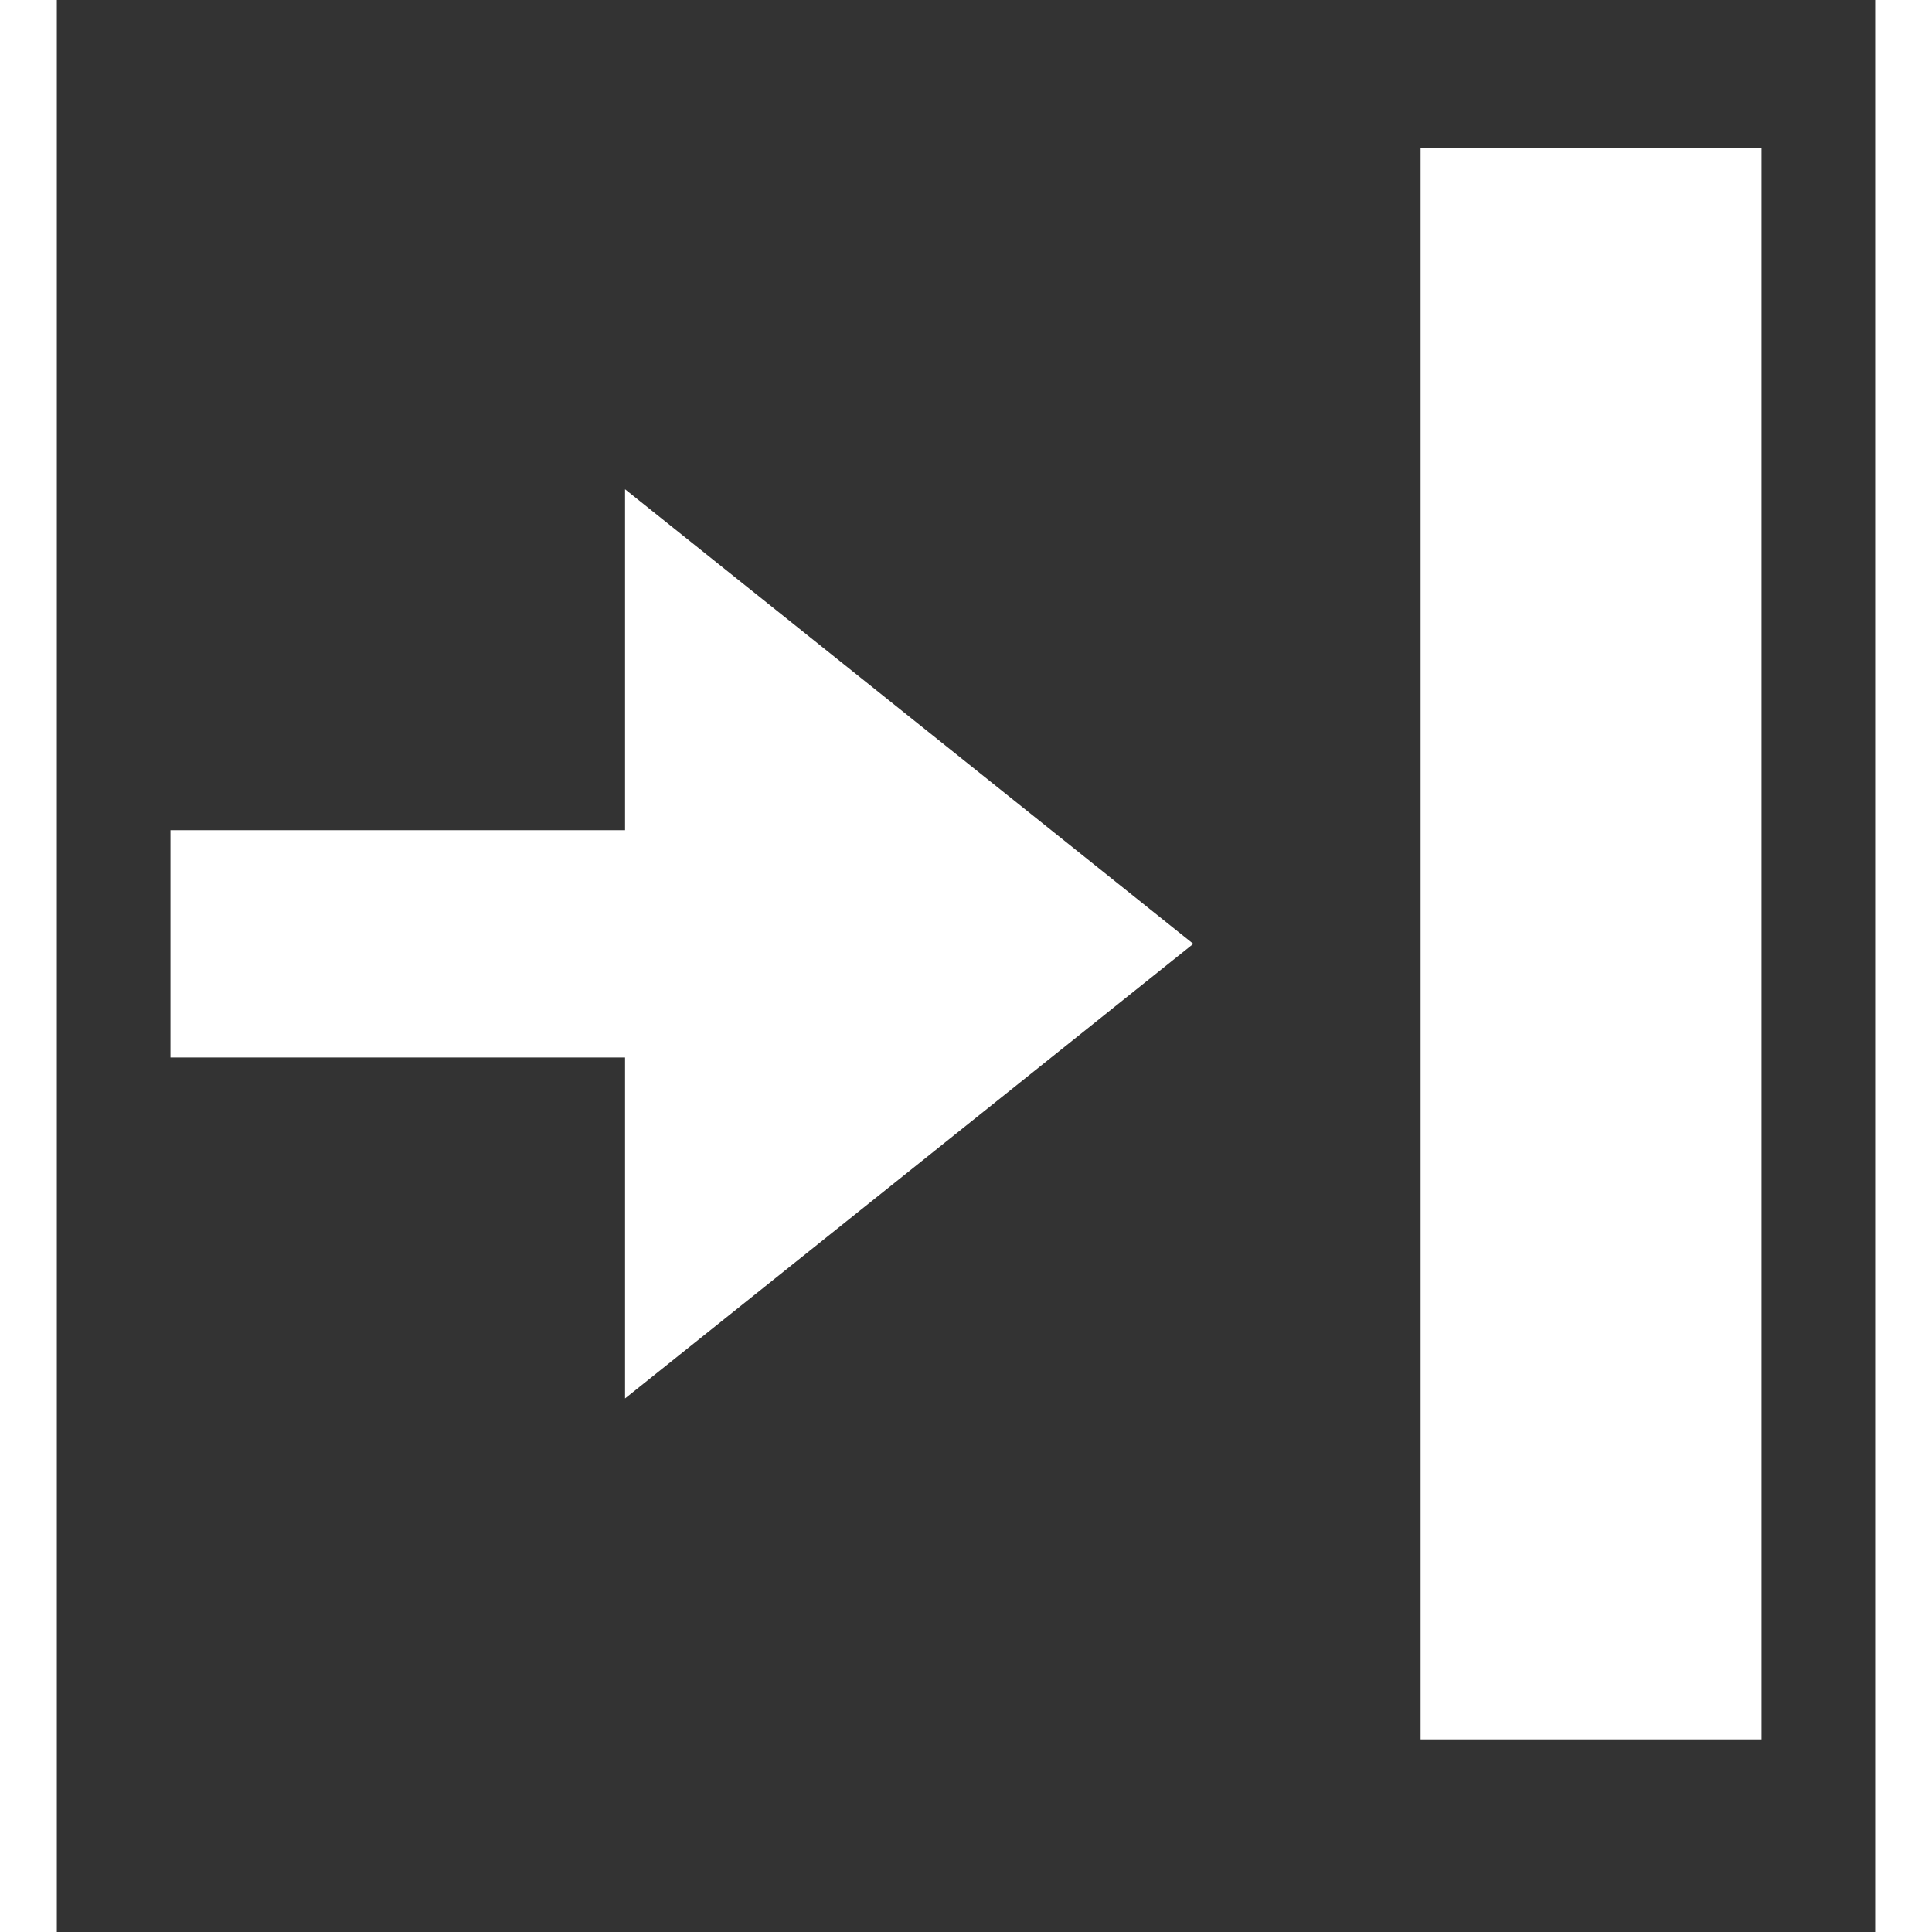
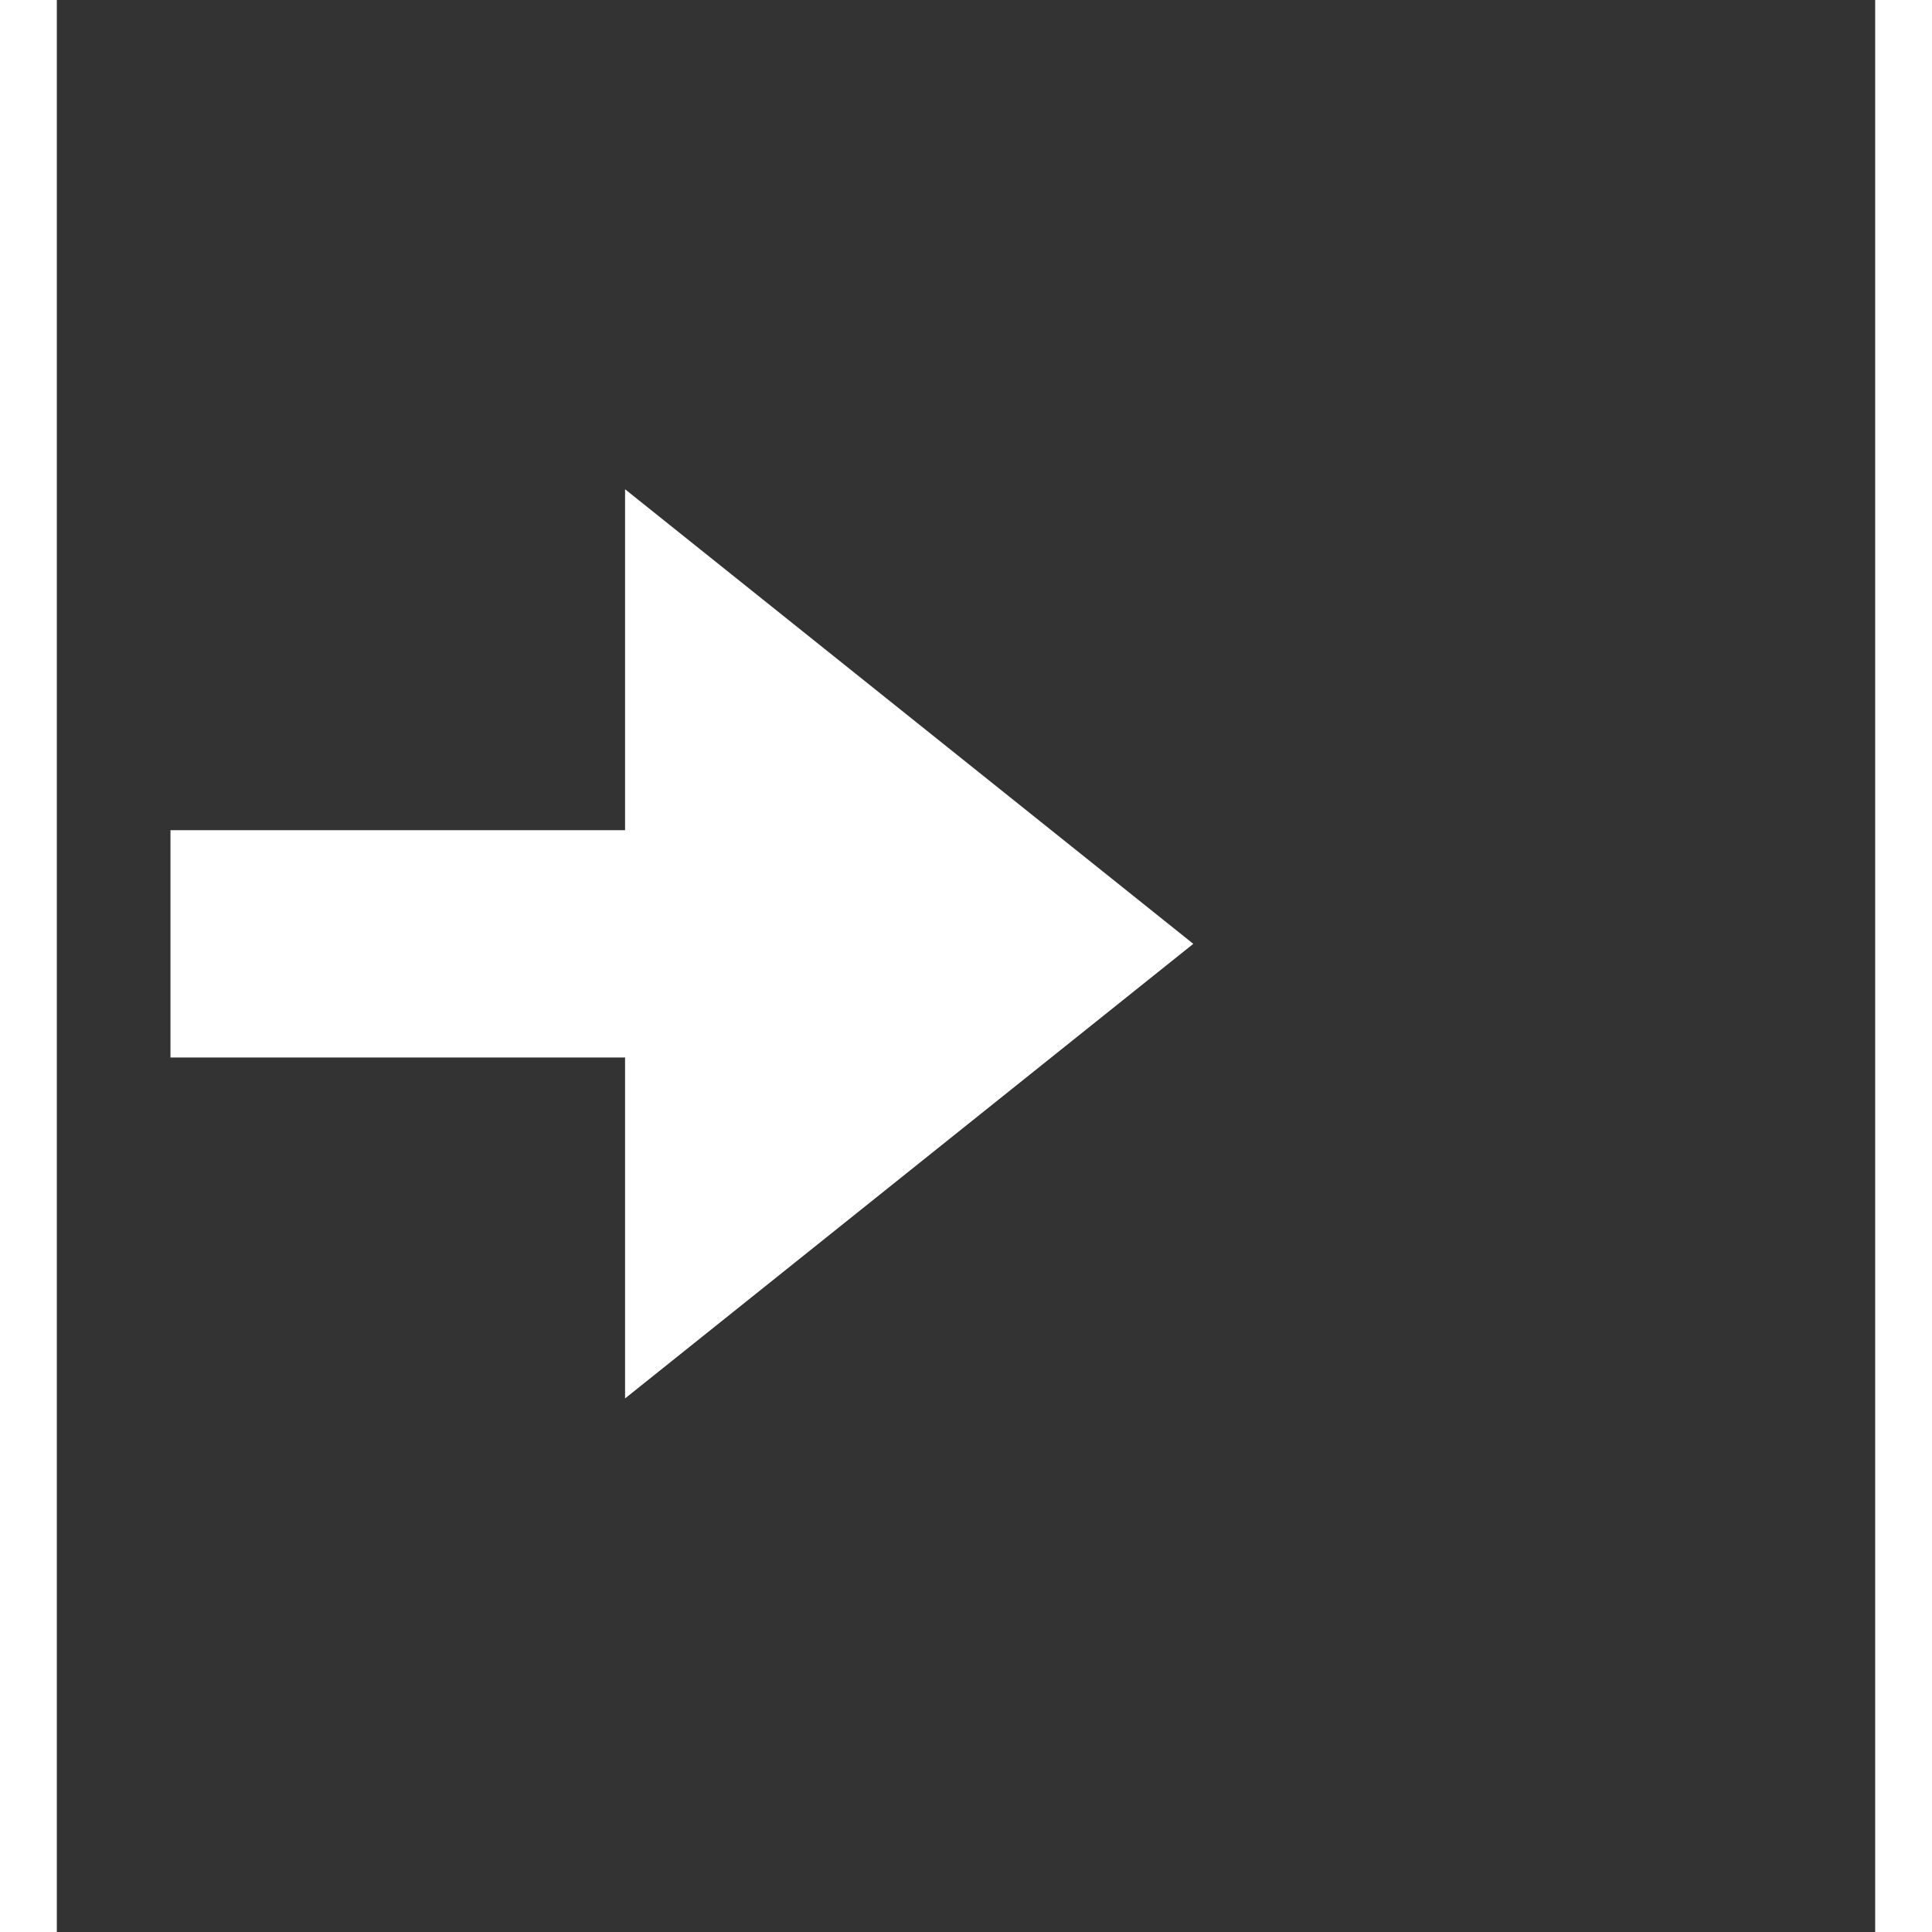
<svg xmlns="http://www.w3.org/2000/svg" width="14" height="14" viewBox="0 0 16 17" fill="none">
  <rect x="0" y="0" width="16" height="17" fill="#333333" stroke="none" />
-   <path d="M12 15.305H15V1.305H12V15.305Z" fill="white" />
  <path d="M1 7.305V9.305H5V12.305L10 8.305L5 4.305V7.305H1Z" fill="white" />
</svg>